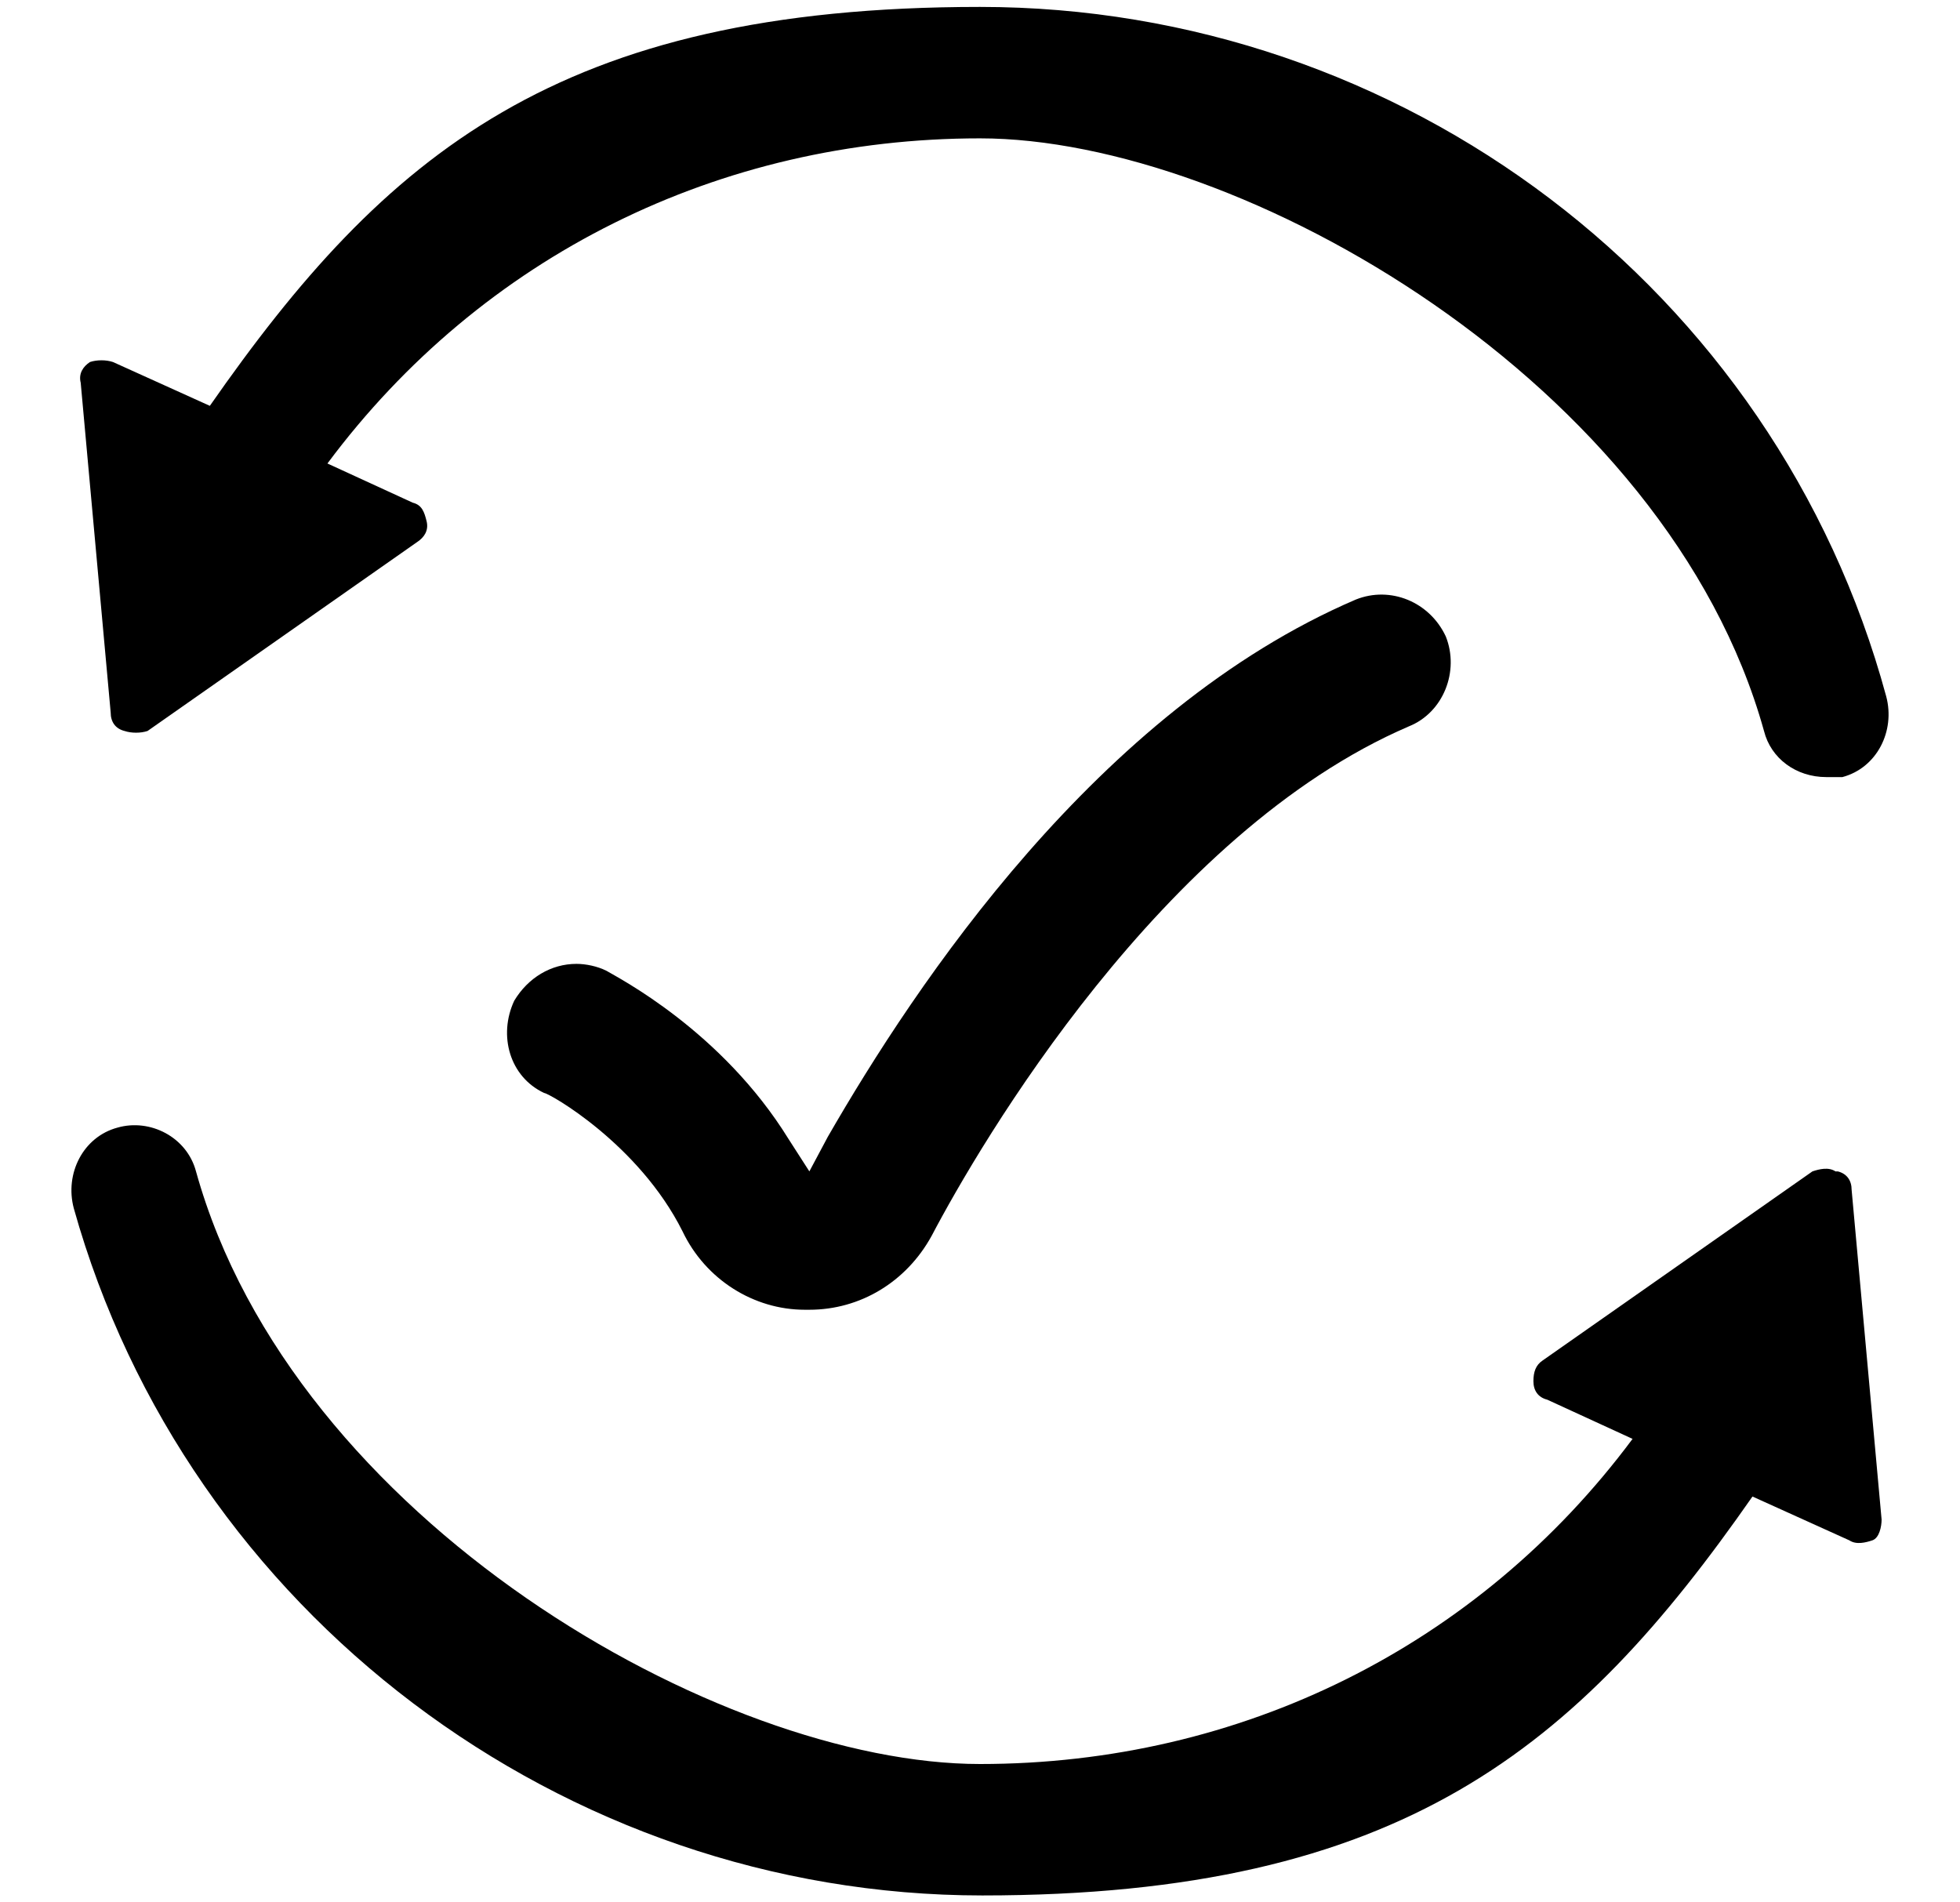
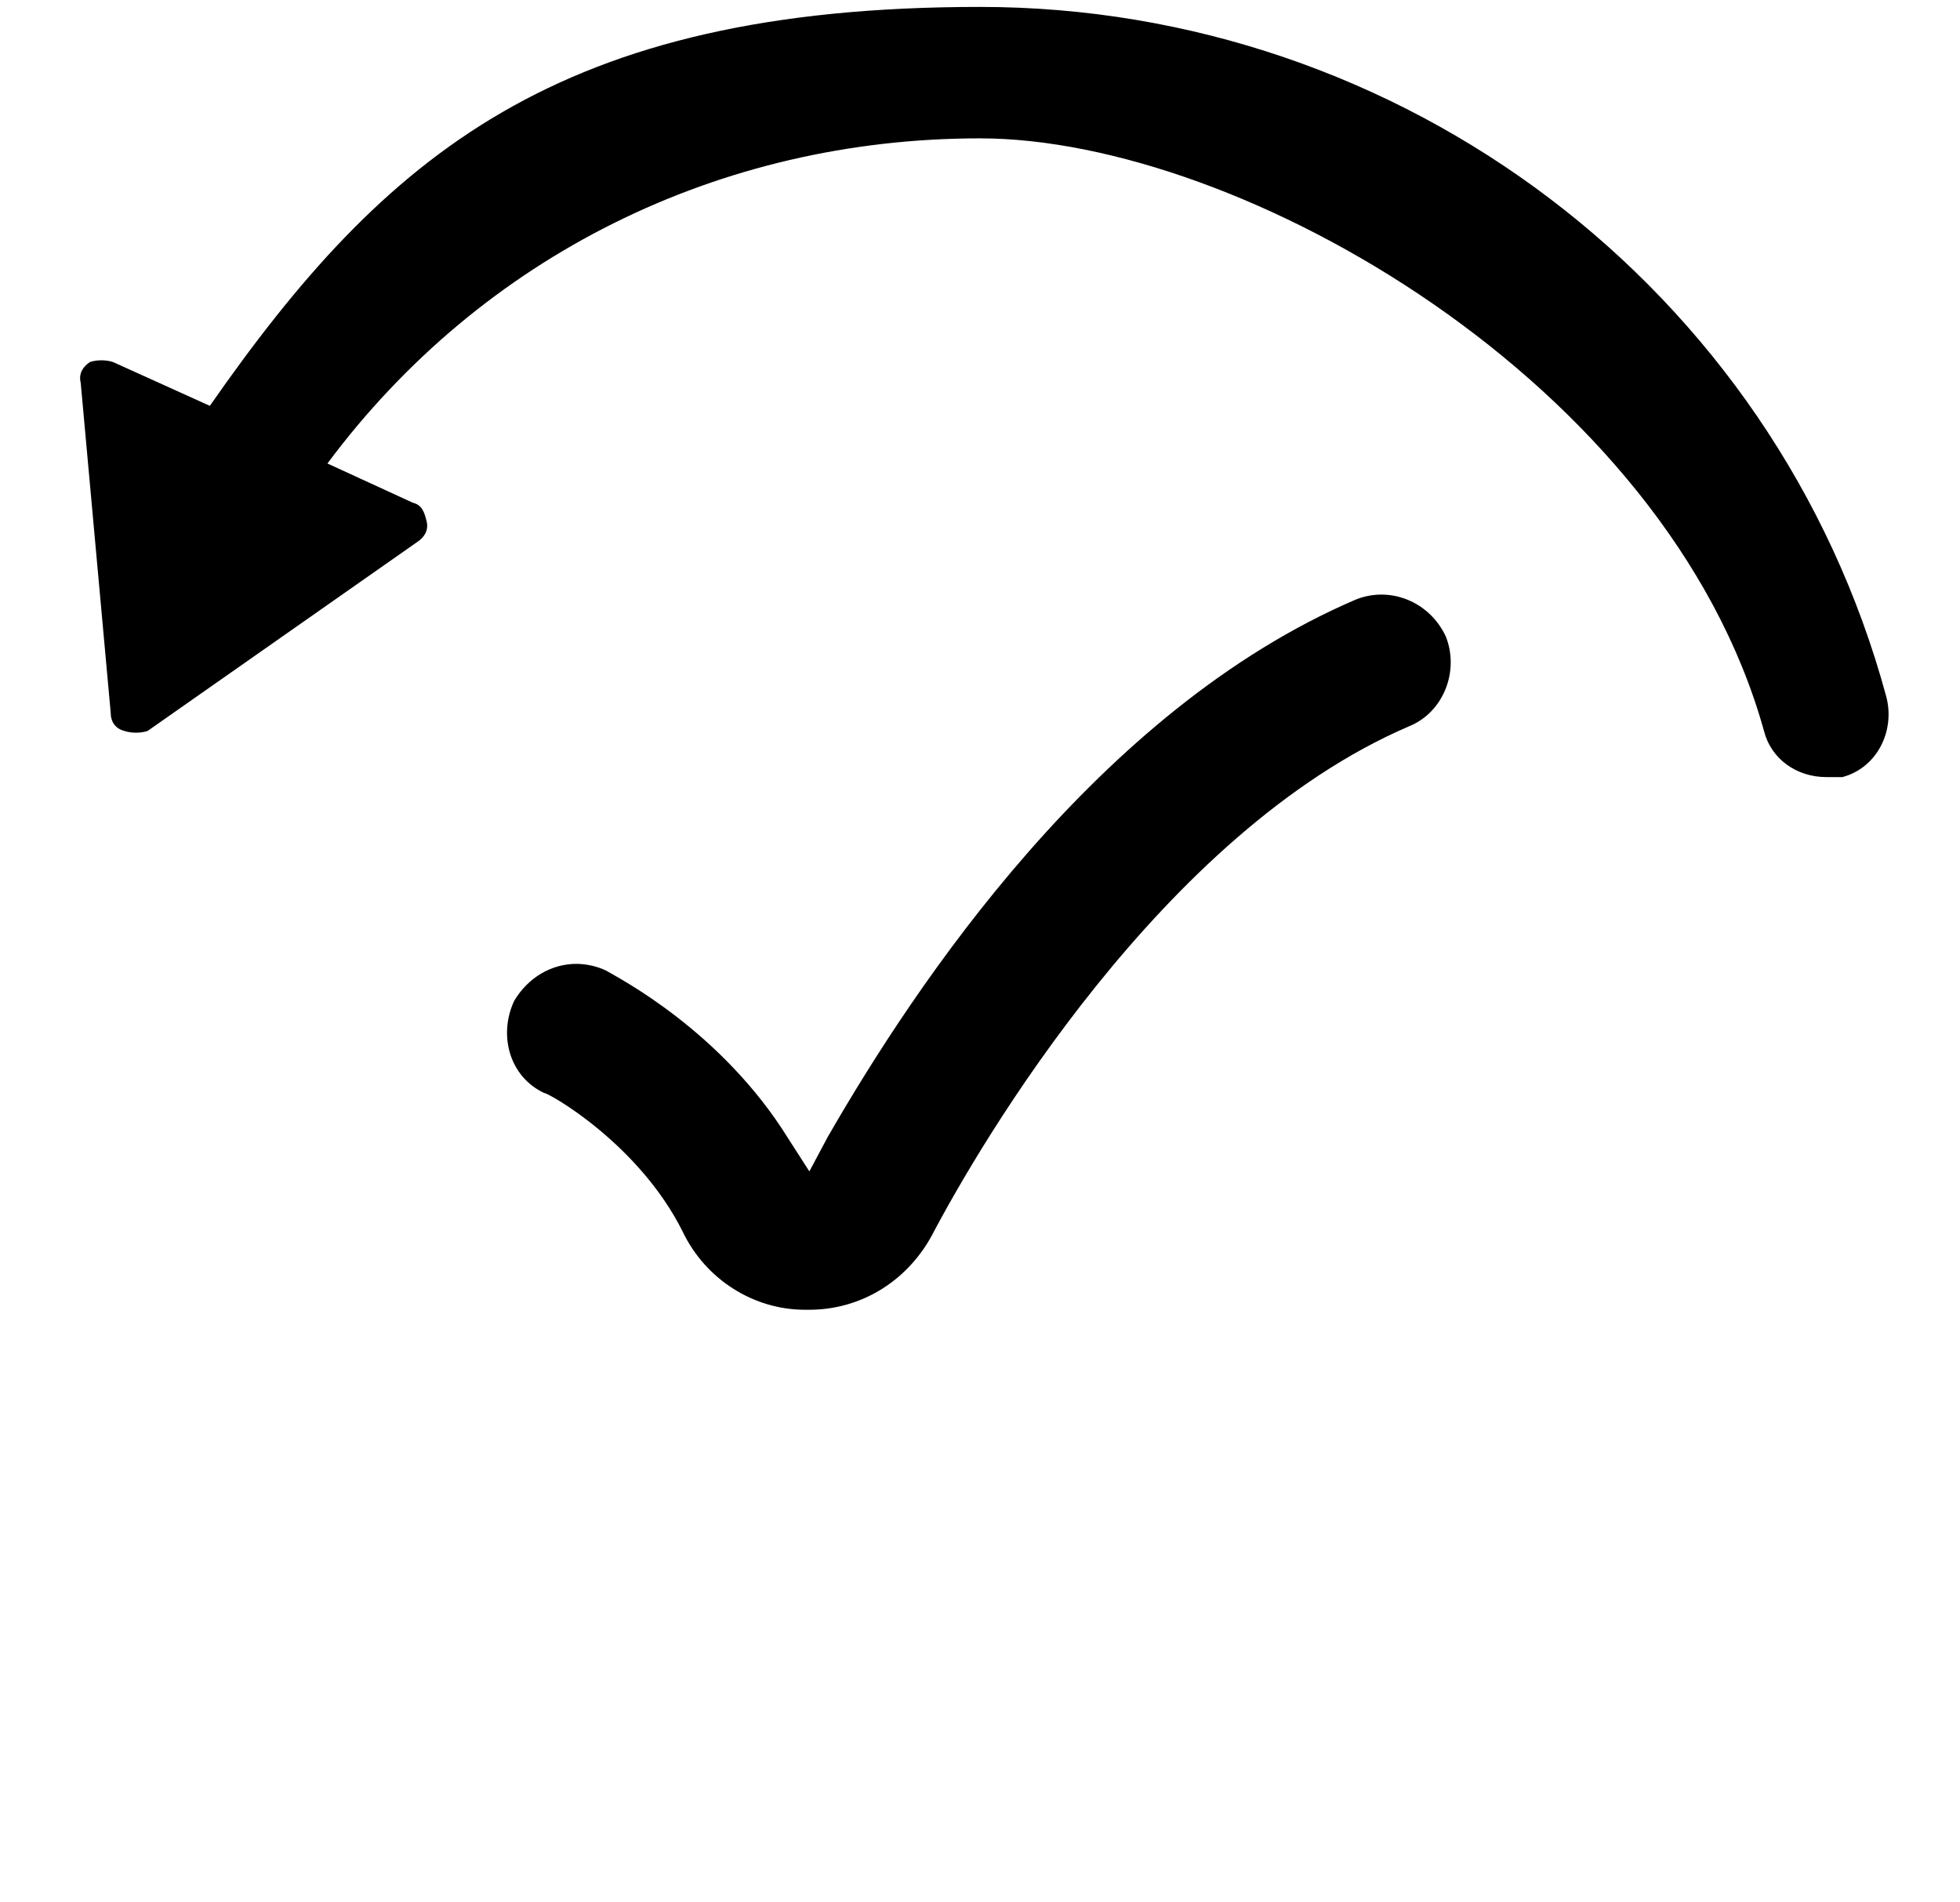
<svg xmlns="http://www.w3.org/2000/svg" id="Livello_2" data-name="Livello 2" version="1.1" viewBox="0 0 85 82.5">
  <g id="Livello_1-2" data-name="Livello 1-2">
    <g>
      <g>
        <path d="M5.4,31.7c.3.1.7.1,1,0l11.7-8.2c.3-.2.5-.5.4-.9s-.2-.7-.6-.8l-3.7-1.7c6.7-9,17-14.1,28.3-14.1s29.8,10.6,34,25.7c.3,1.2,1.4,2,2.7,2h0c.2,0,.4,0,.7,0,1.5-.4,2.3-2,1.9-3.5C77,12.5,60.8.3,42.5.3S16.7,6.7,9.1,17.6l-4.2-1.9c-.3-.1-.7-.1-1,0-.3.2-.5.5-.4.9l1.3,14.3c0,.4.2.7.6.8Z" fill="#000" stroke-width="0" />
-         <path d="M79.6,50.8c-.3-.2-.7-.1-1,0l-11.7,8.2c-.3.2-.4.5-.4.9s.2.7.6.8l3.7,1.7c-6.7,9-17,14.1-28.3,14.1s-29.8-10.6-34-25.7c-.4-1.5-2-2.3-3.4-1.9-1.5.4-2.3,2-1.9,3.5,4.9,17.5,21.2,29.8,39.4,29.8s25.8-6.4,33.4-17.3l4.2,1.9c.3.2.7.1,1,0s.4-.6.4-.9l-1.3-14.3c0-.4-.2-.7-.6-.8h0Z" fill="#000" stroke-width="0" />
      </g>
      <path d="M58.8,26c-11.2,4.8-19.1,16.7-22.9,23.3l-.8,1.5-.9-1.4c-2.9-4.7-7.4-7-7.9-7.3-.4-.2-.9-.3-1.3-.3-1.1,0-2.1.6-2.7,1.6-.7,1.5-.2,3.3,1.3,4,.2,0,4.1,2.2,6,6,1,2.1,3.1,3.4,5.3,3.4h.2c2.2,0,4.2-1.2,5.3-3.2,2.1-4,10-17.5,20.7-22.1,1.5-.6,2.2-2.4,1.6-3.9-.7-1.5-2.4-2.2-3.9-1.6,0,0,0,0,0,0Z" fill="#000" stroke-width="0" />
      <rect width="85" height="82.5" fill="none" stroke-width="0" />
    </g>
  </g>
</svg>